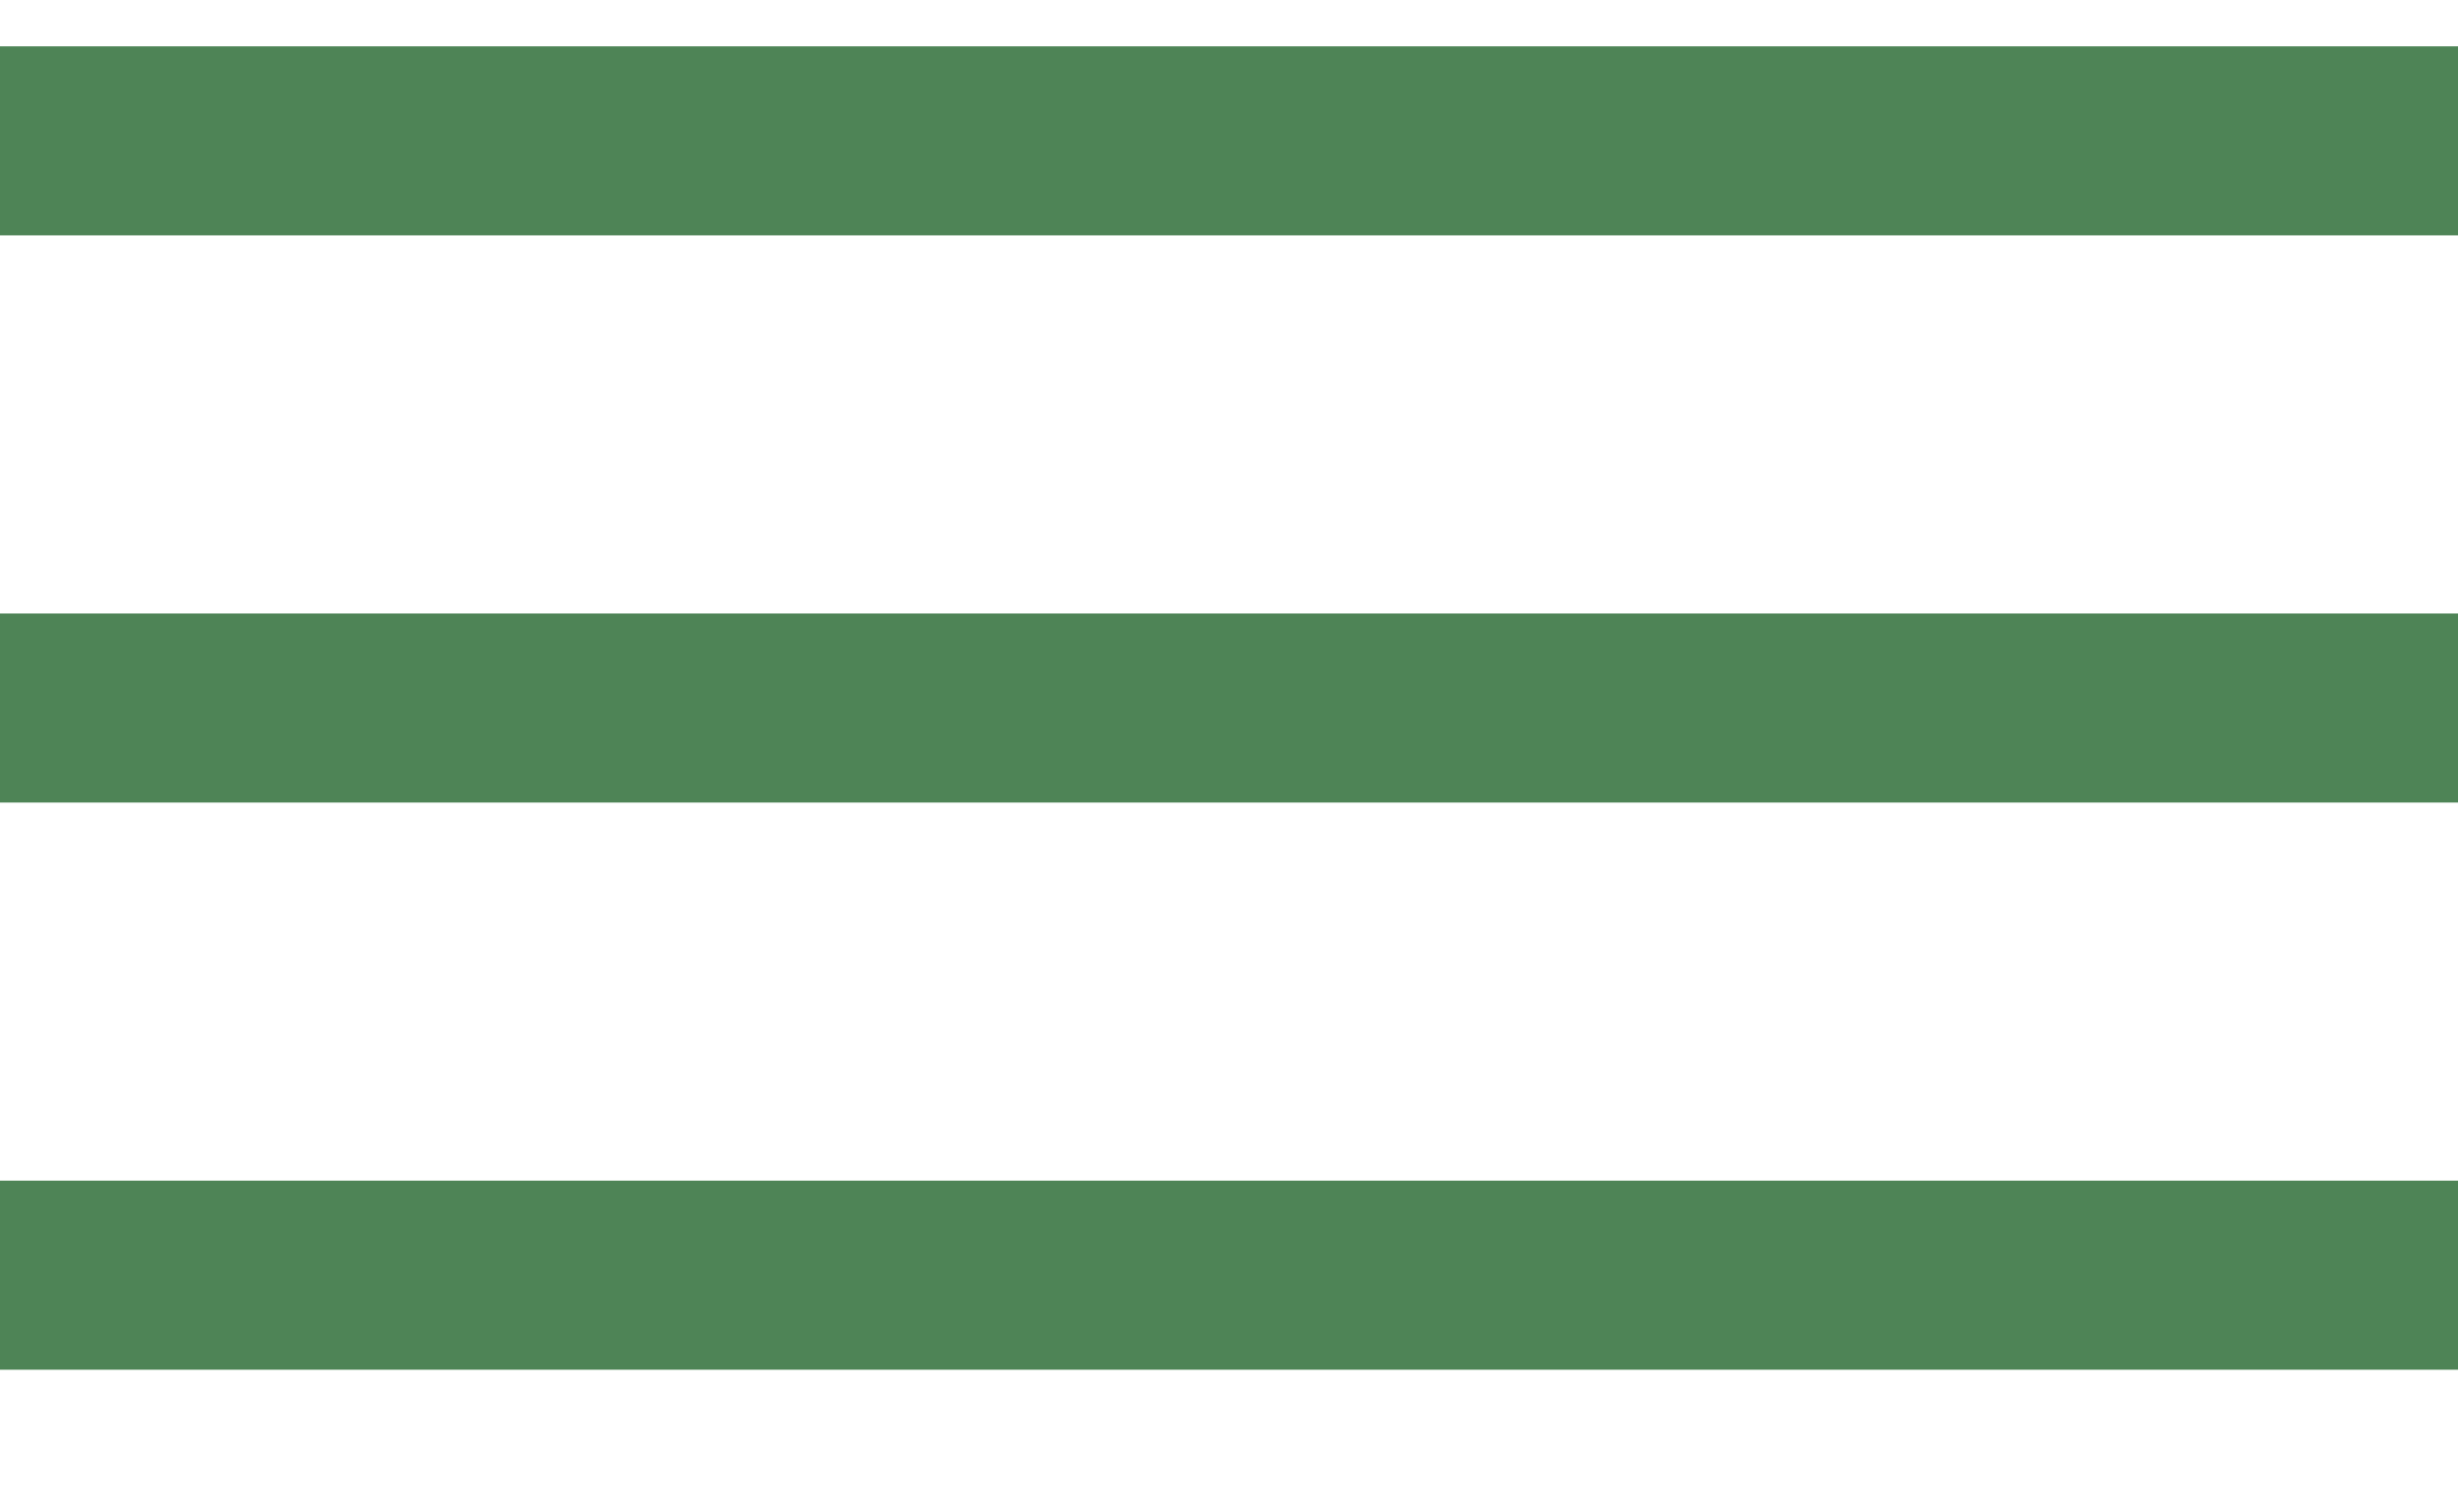
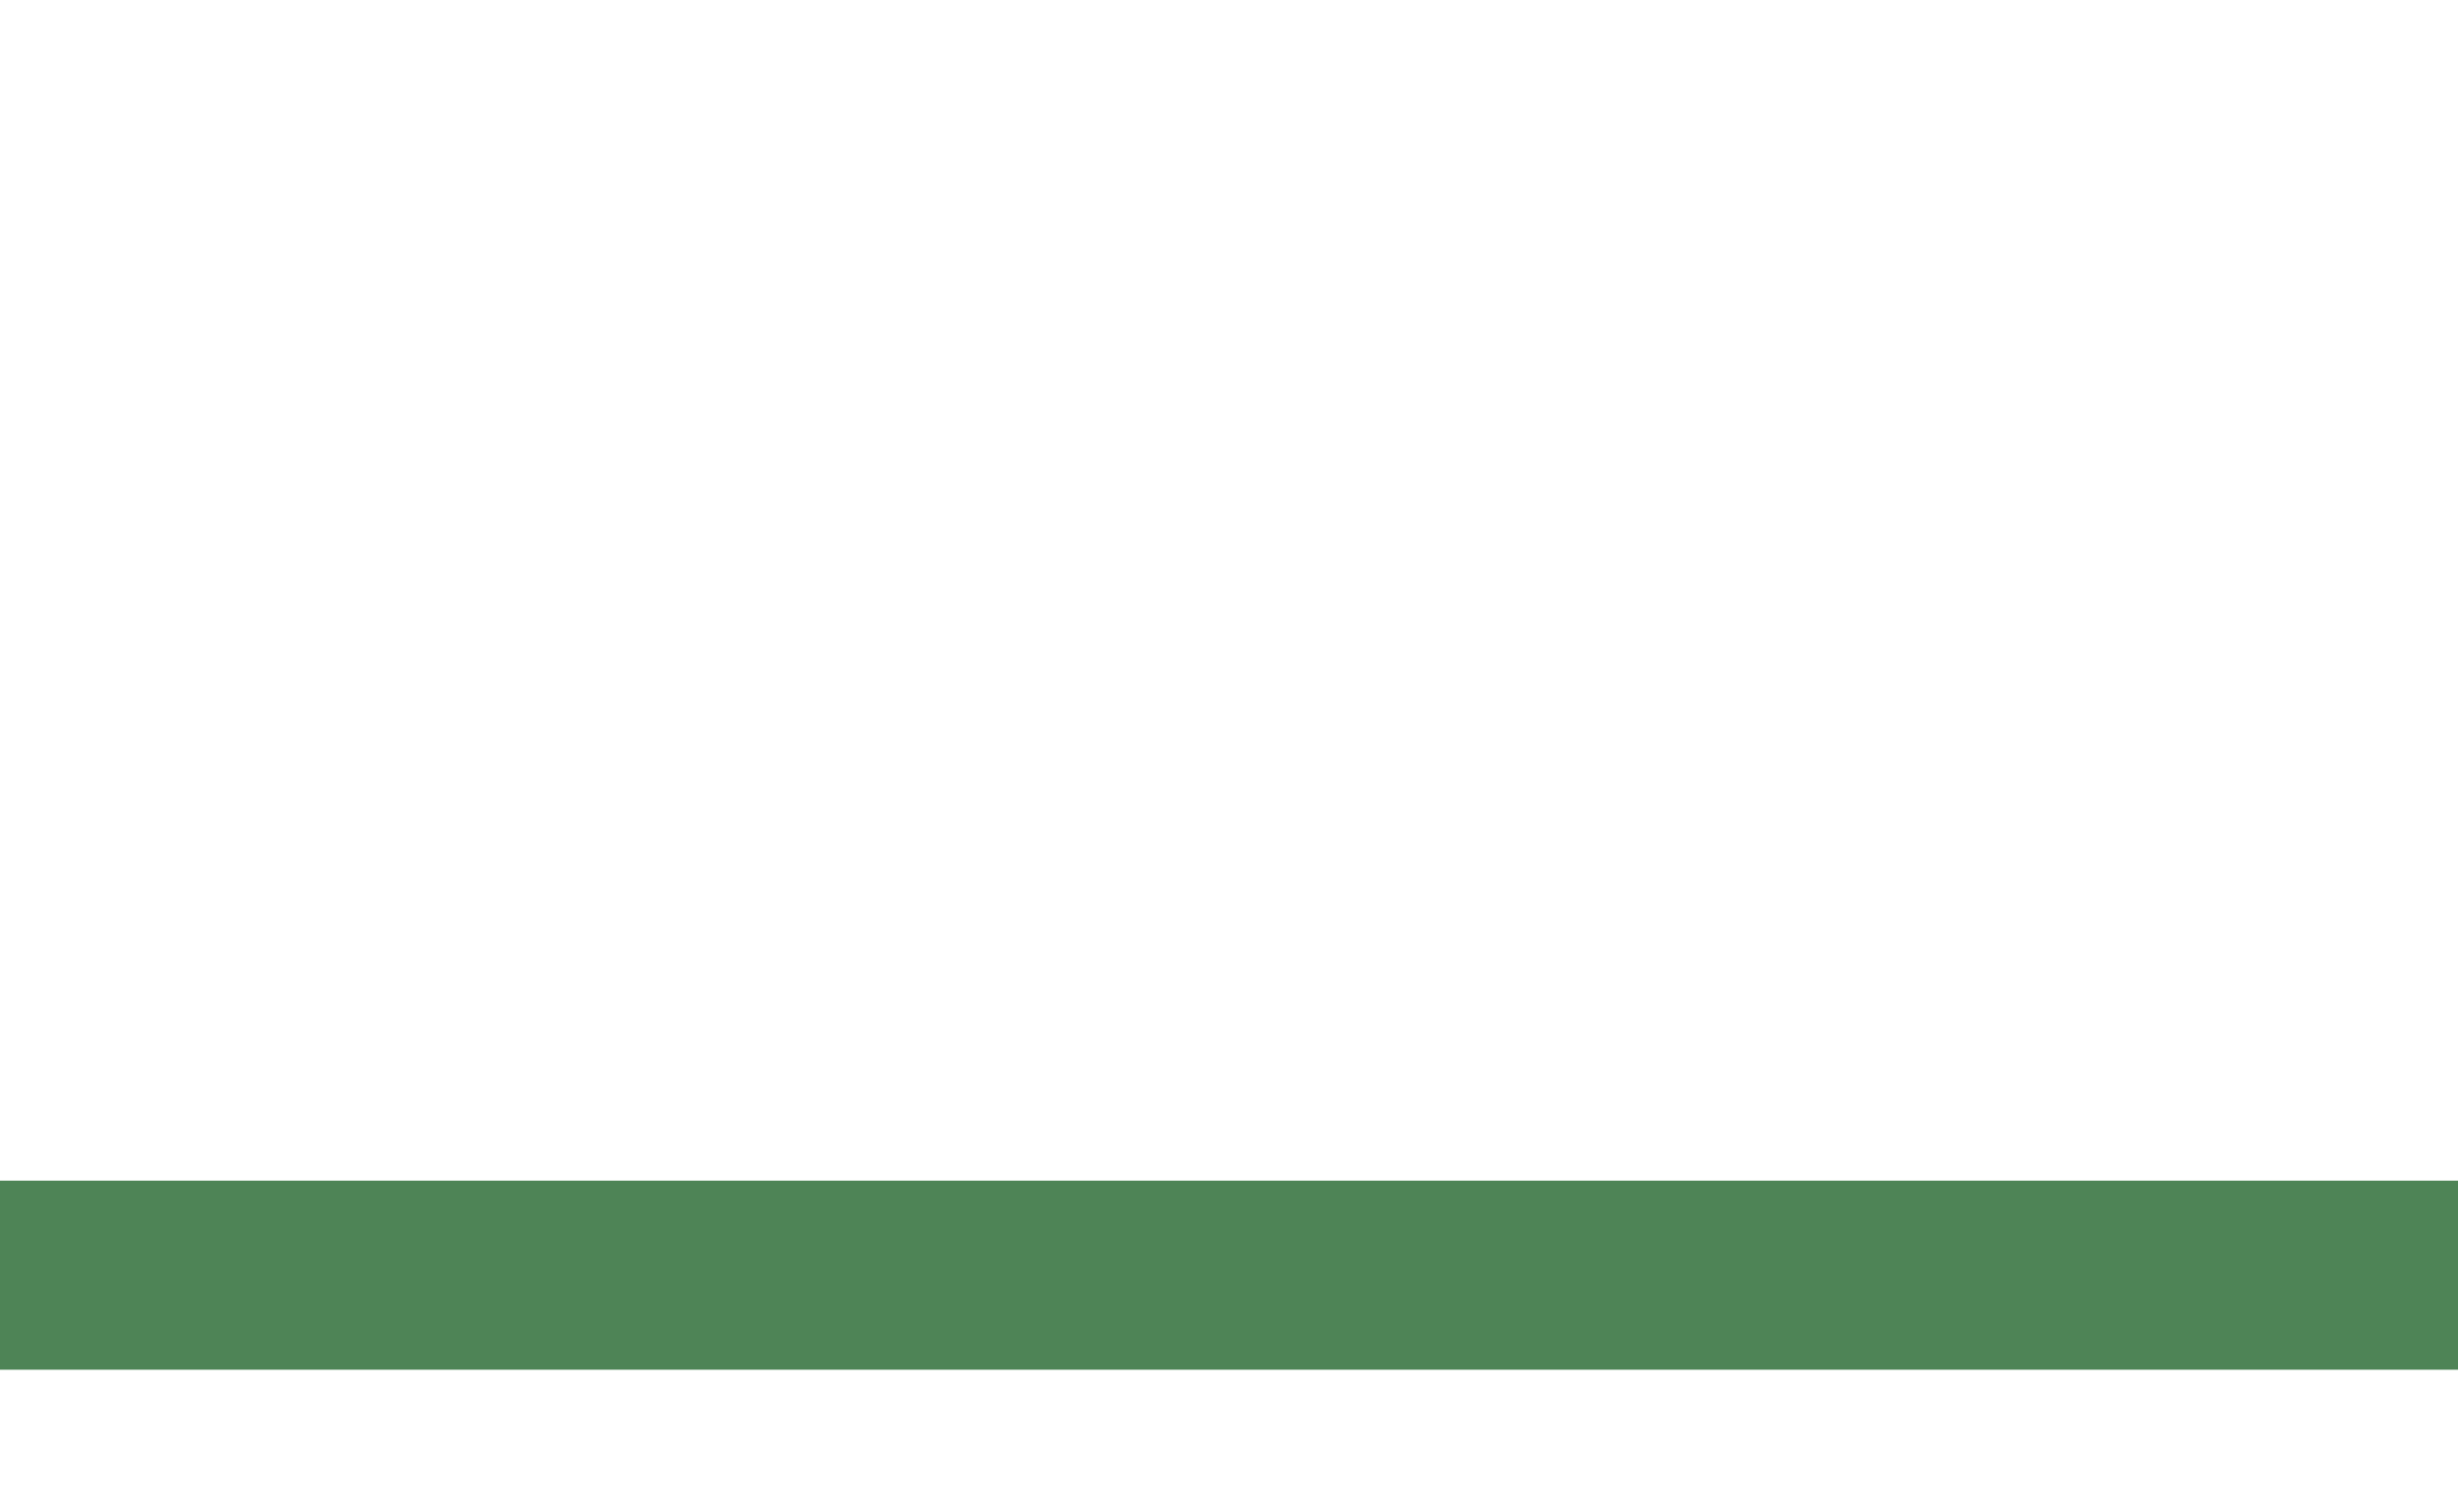
<svg xmlns="http://www.w3.org/2000/svg" width="13" height="8" viewBox="0 0 13 8" fill="none">
-   <path d="M0 0.745H13" stroke="#4E8456" />
-   <path d="M0 3.745H13" stroke="#4E8456" />
  <path d="M0 6.745H13" stroke="#4E8456" />
</svg>